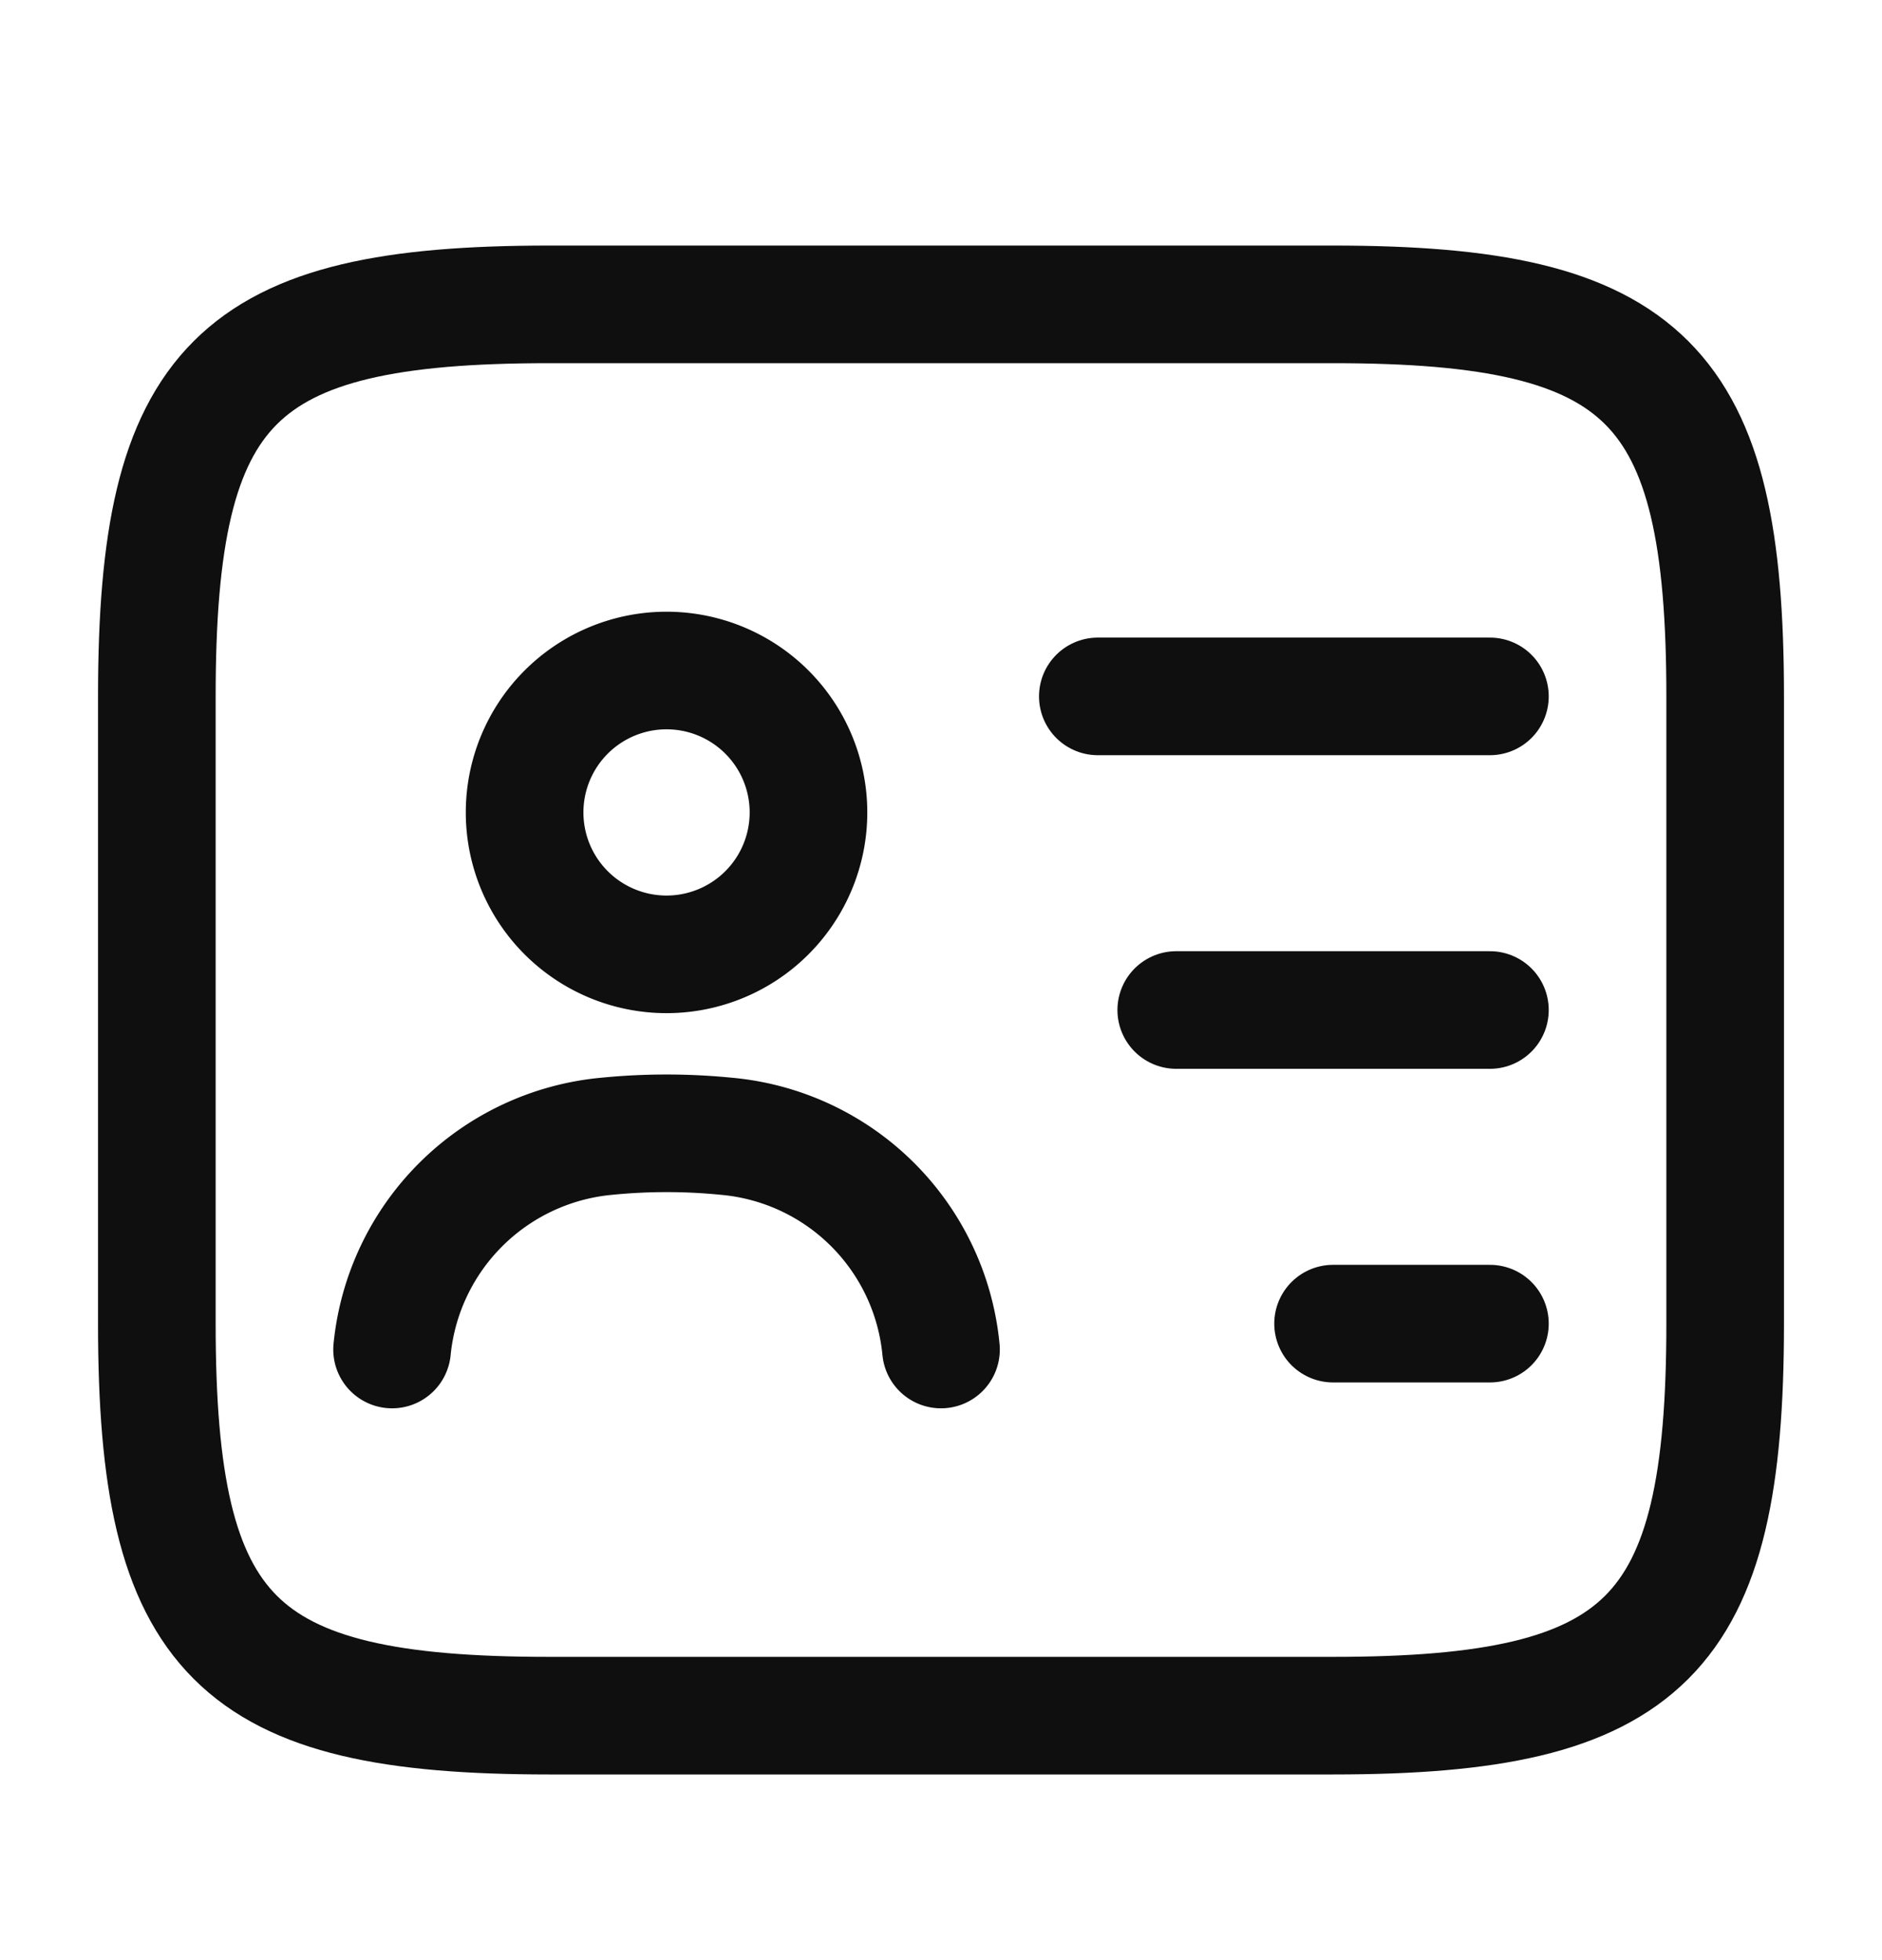
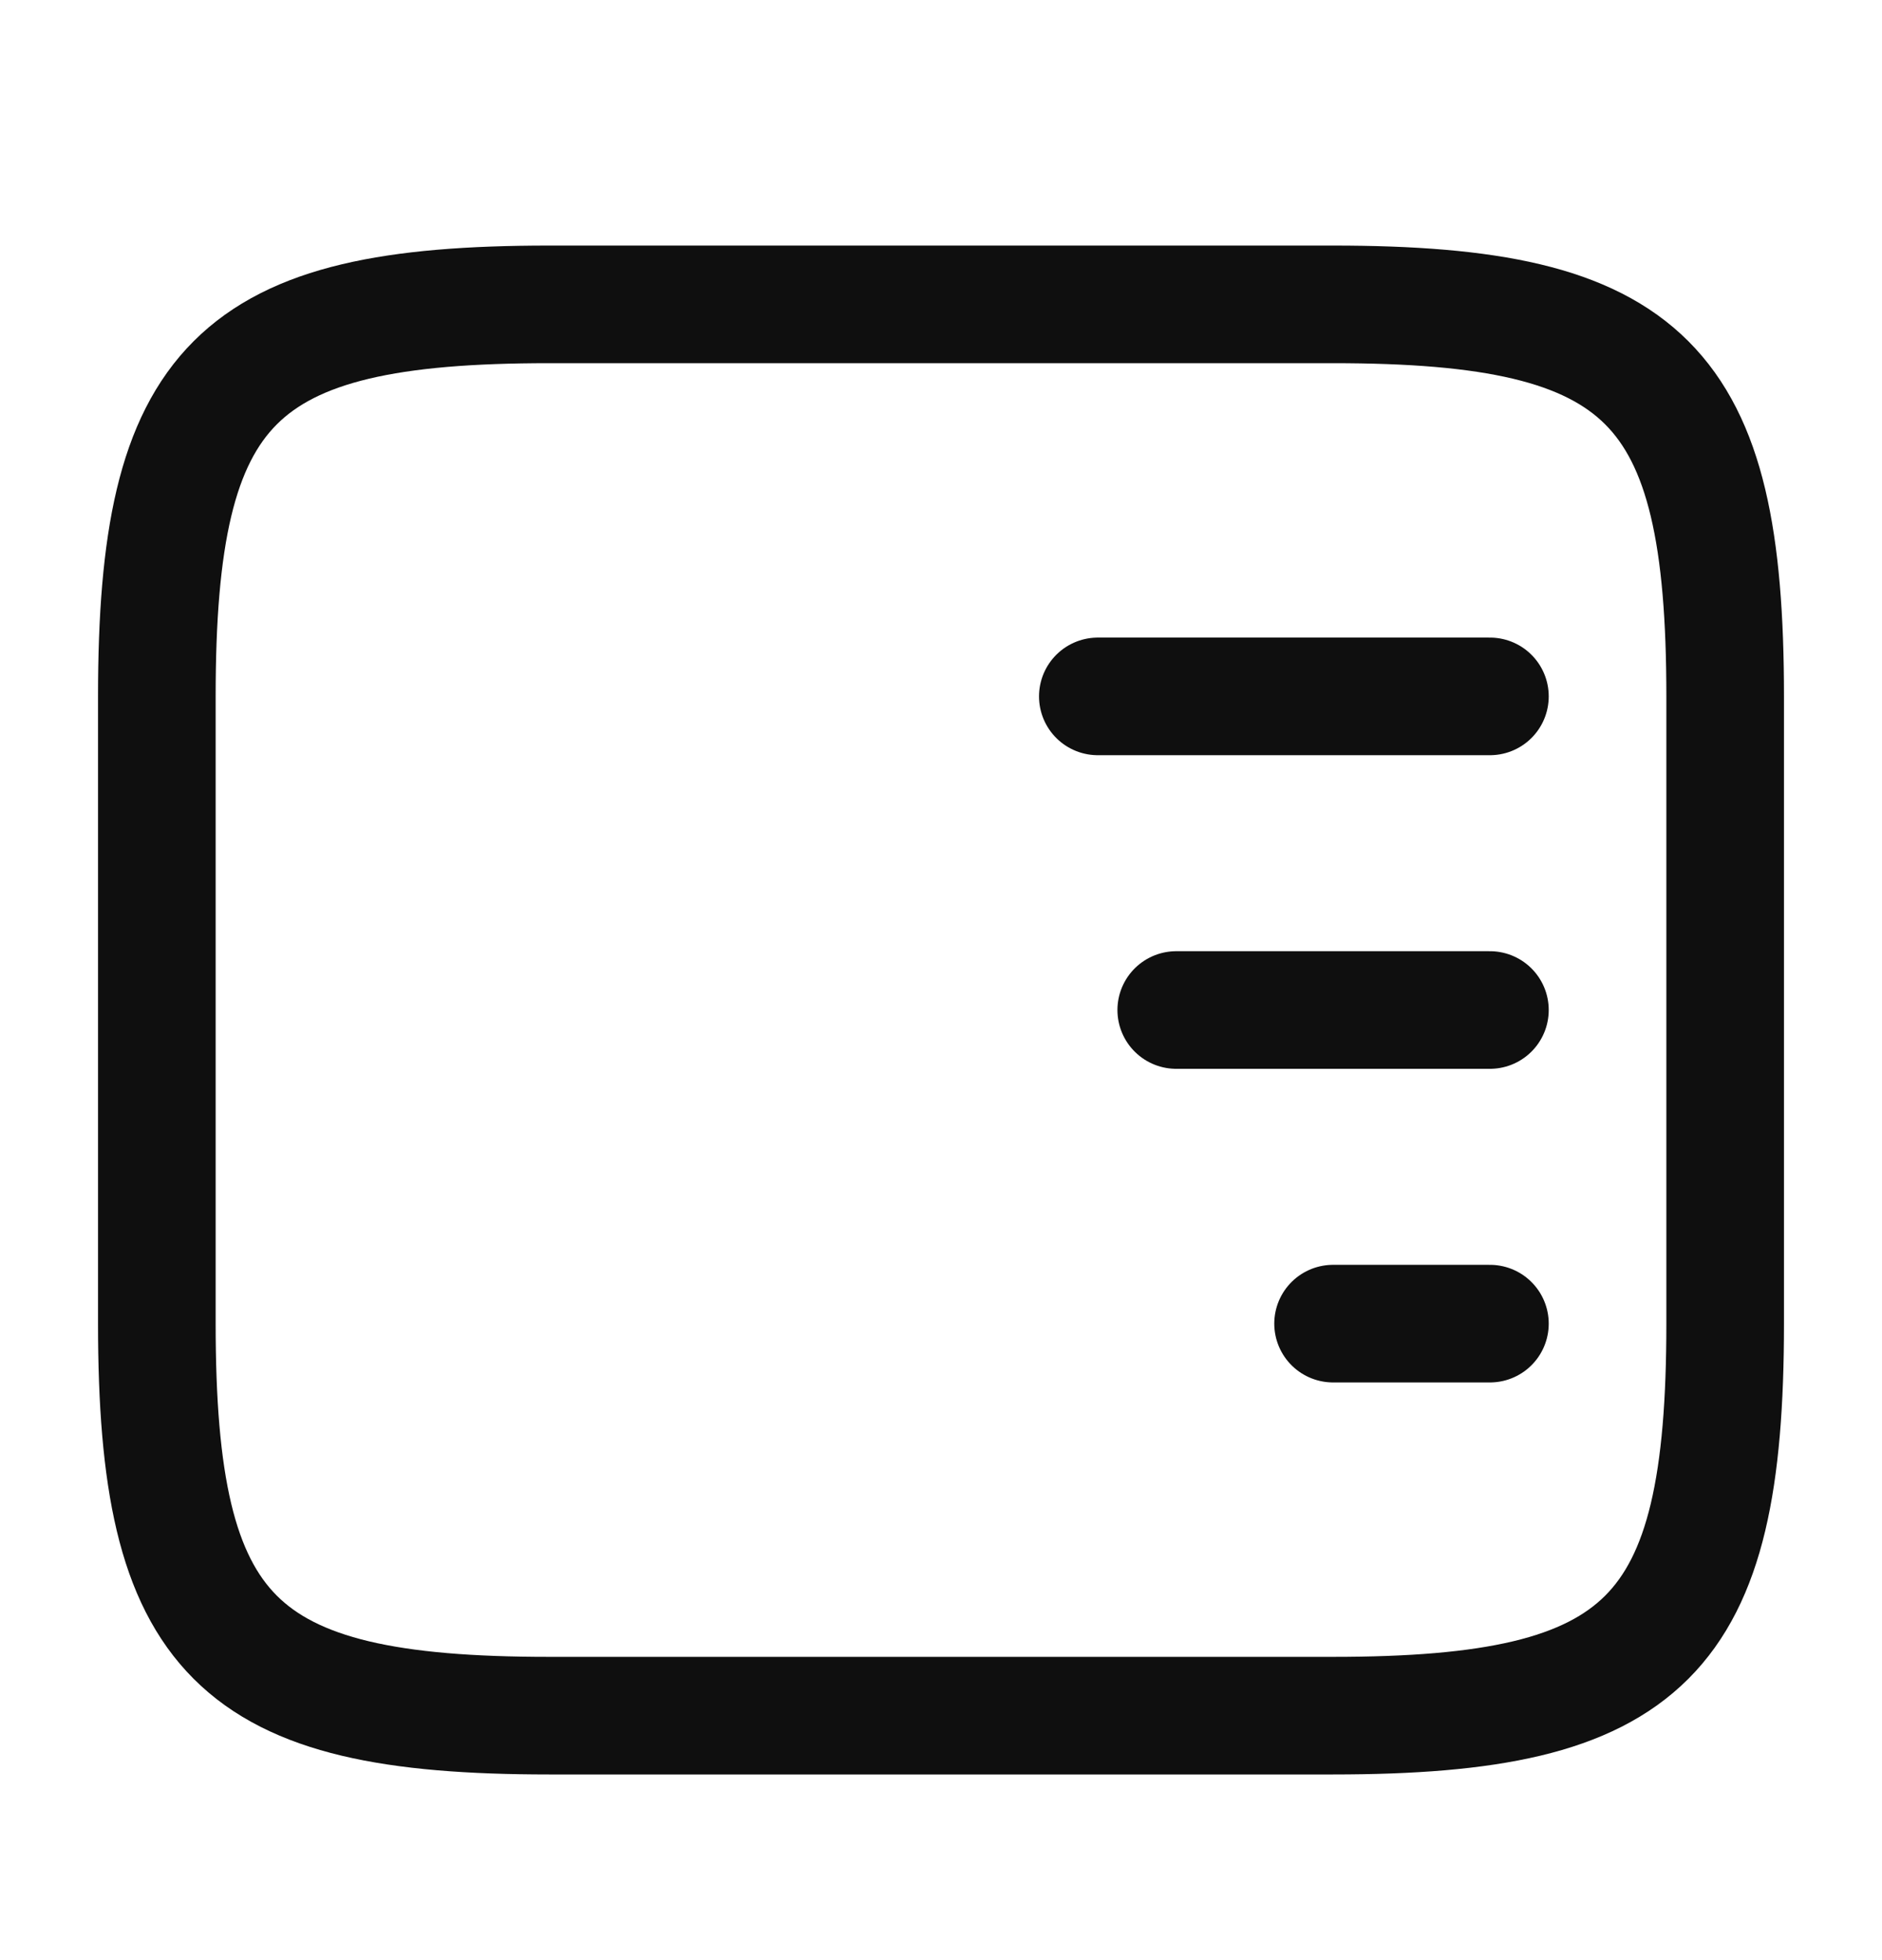
<svg xmlns="http://www.w3.org/2000/svg" width="24" height="25" fill="none">
  <path stroke="#0F0F0F" stroke-linecap="round" stroke-linejoin="round" stroke-width="1.5" d="M17 21.882H7c-4 0-5-1-5-5v-8c0-4 1-5 5-5h10c4 0 5 1 5 5v8c0 4-1 5-5 5Zm-3-13h5m-4 4h4m-2 4h2" />
-   <path stroke="#0F0F0F" stroke-linecap="round" stroke-linejoin="round" stroke-width="1.5" d="M8.5 12.172a1.81 1.81 0 1 0 0-3.62 1.81 1.81 0 0 0 0 3.62Zm3.5 5.04a3.02 3.02 0 0 0-2.74-2.72 7.72 7.72 0 0 0-1.52 0A3.03 3.03 0 0 0 5 17.212" />
</svg>